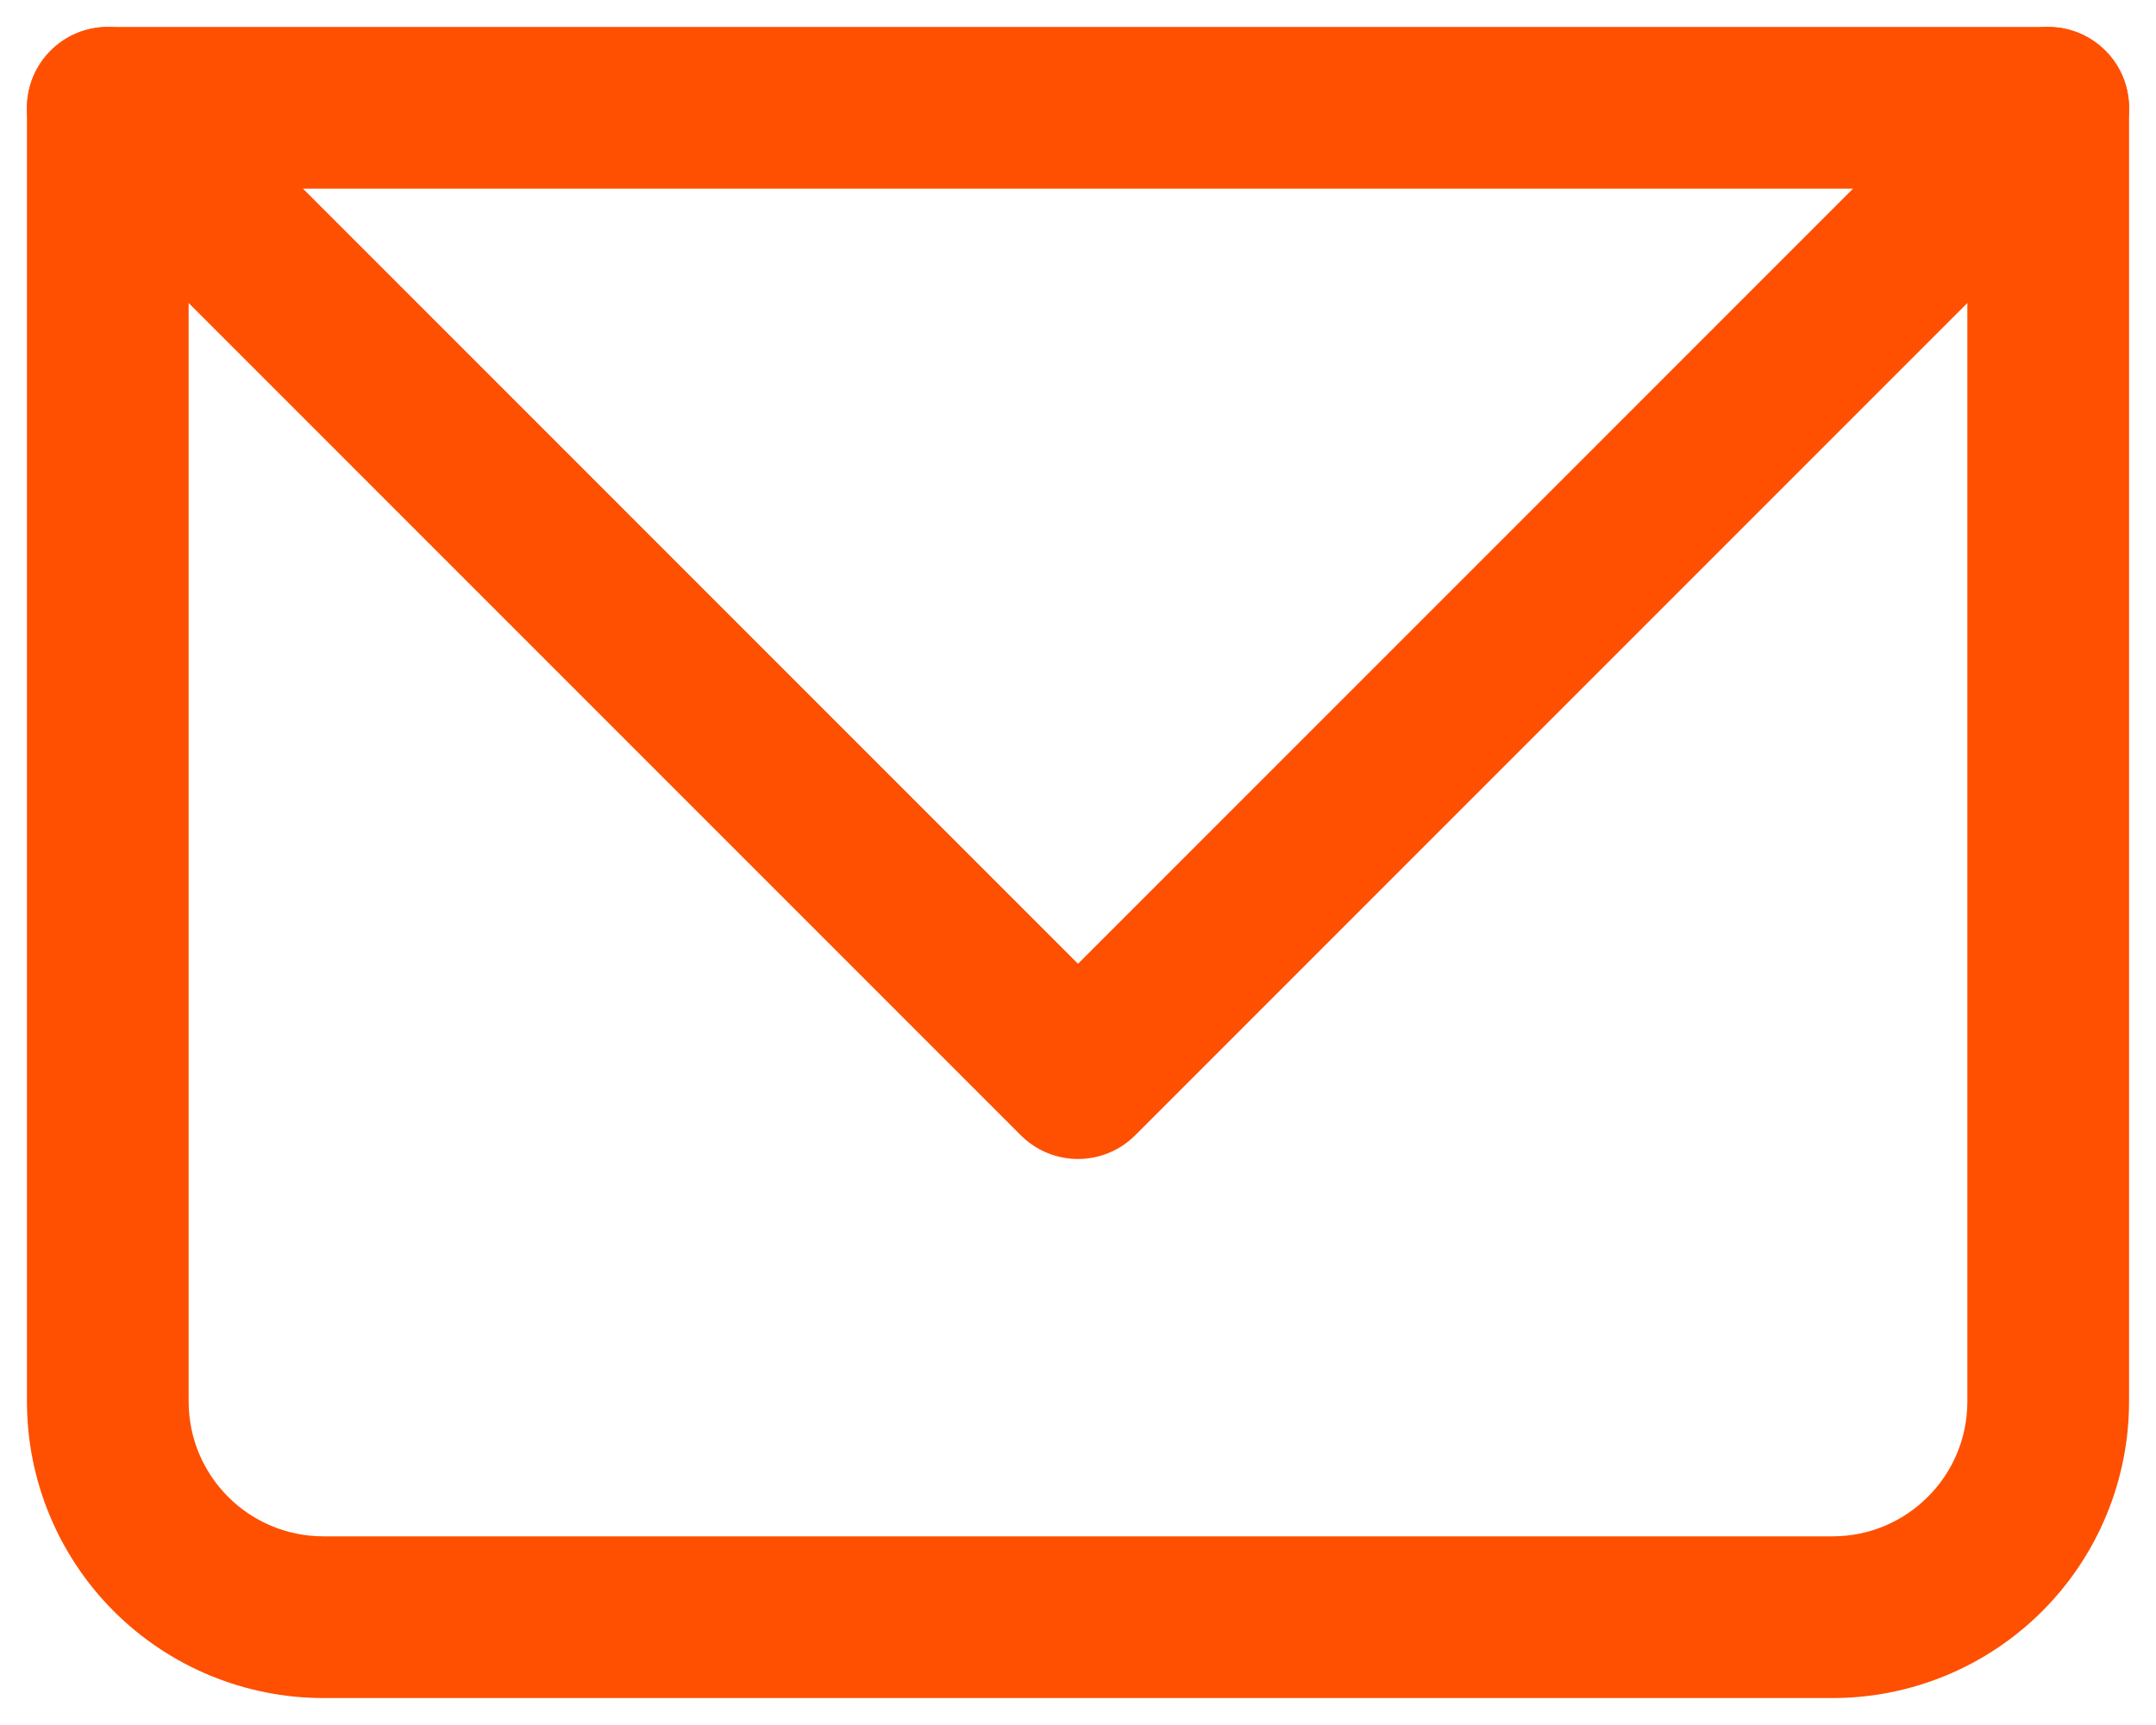
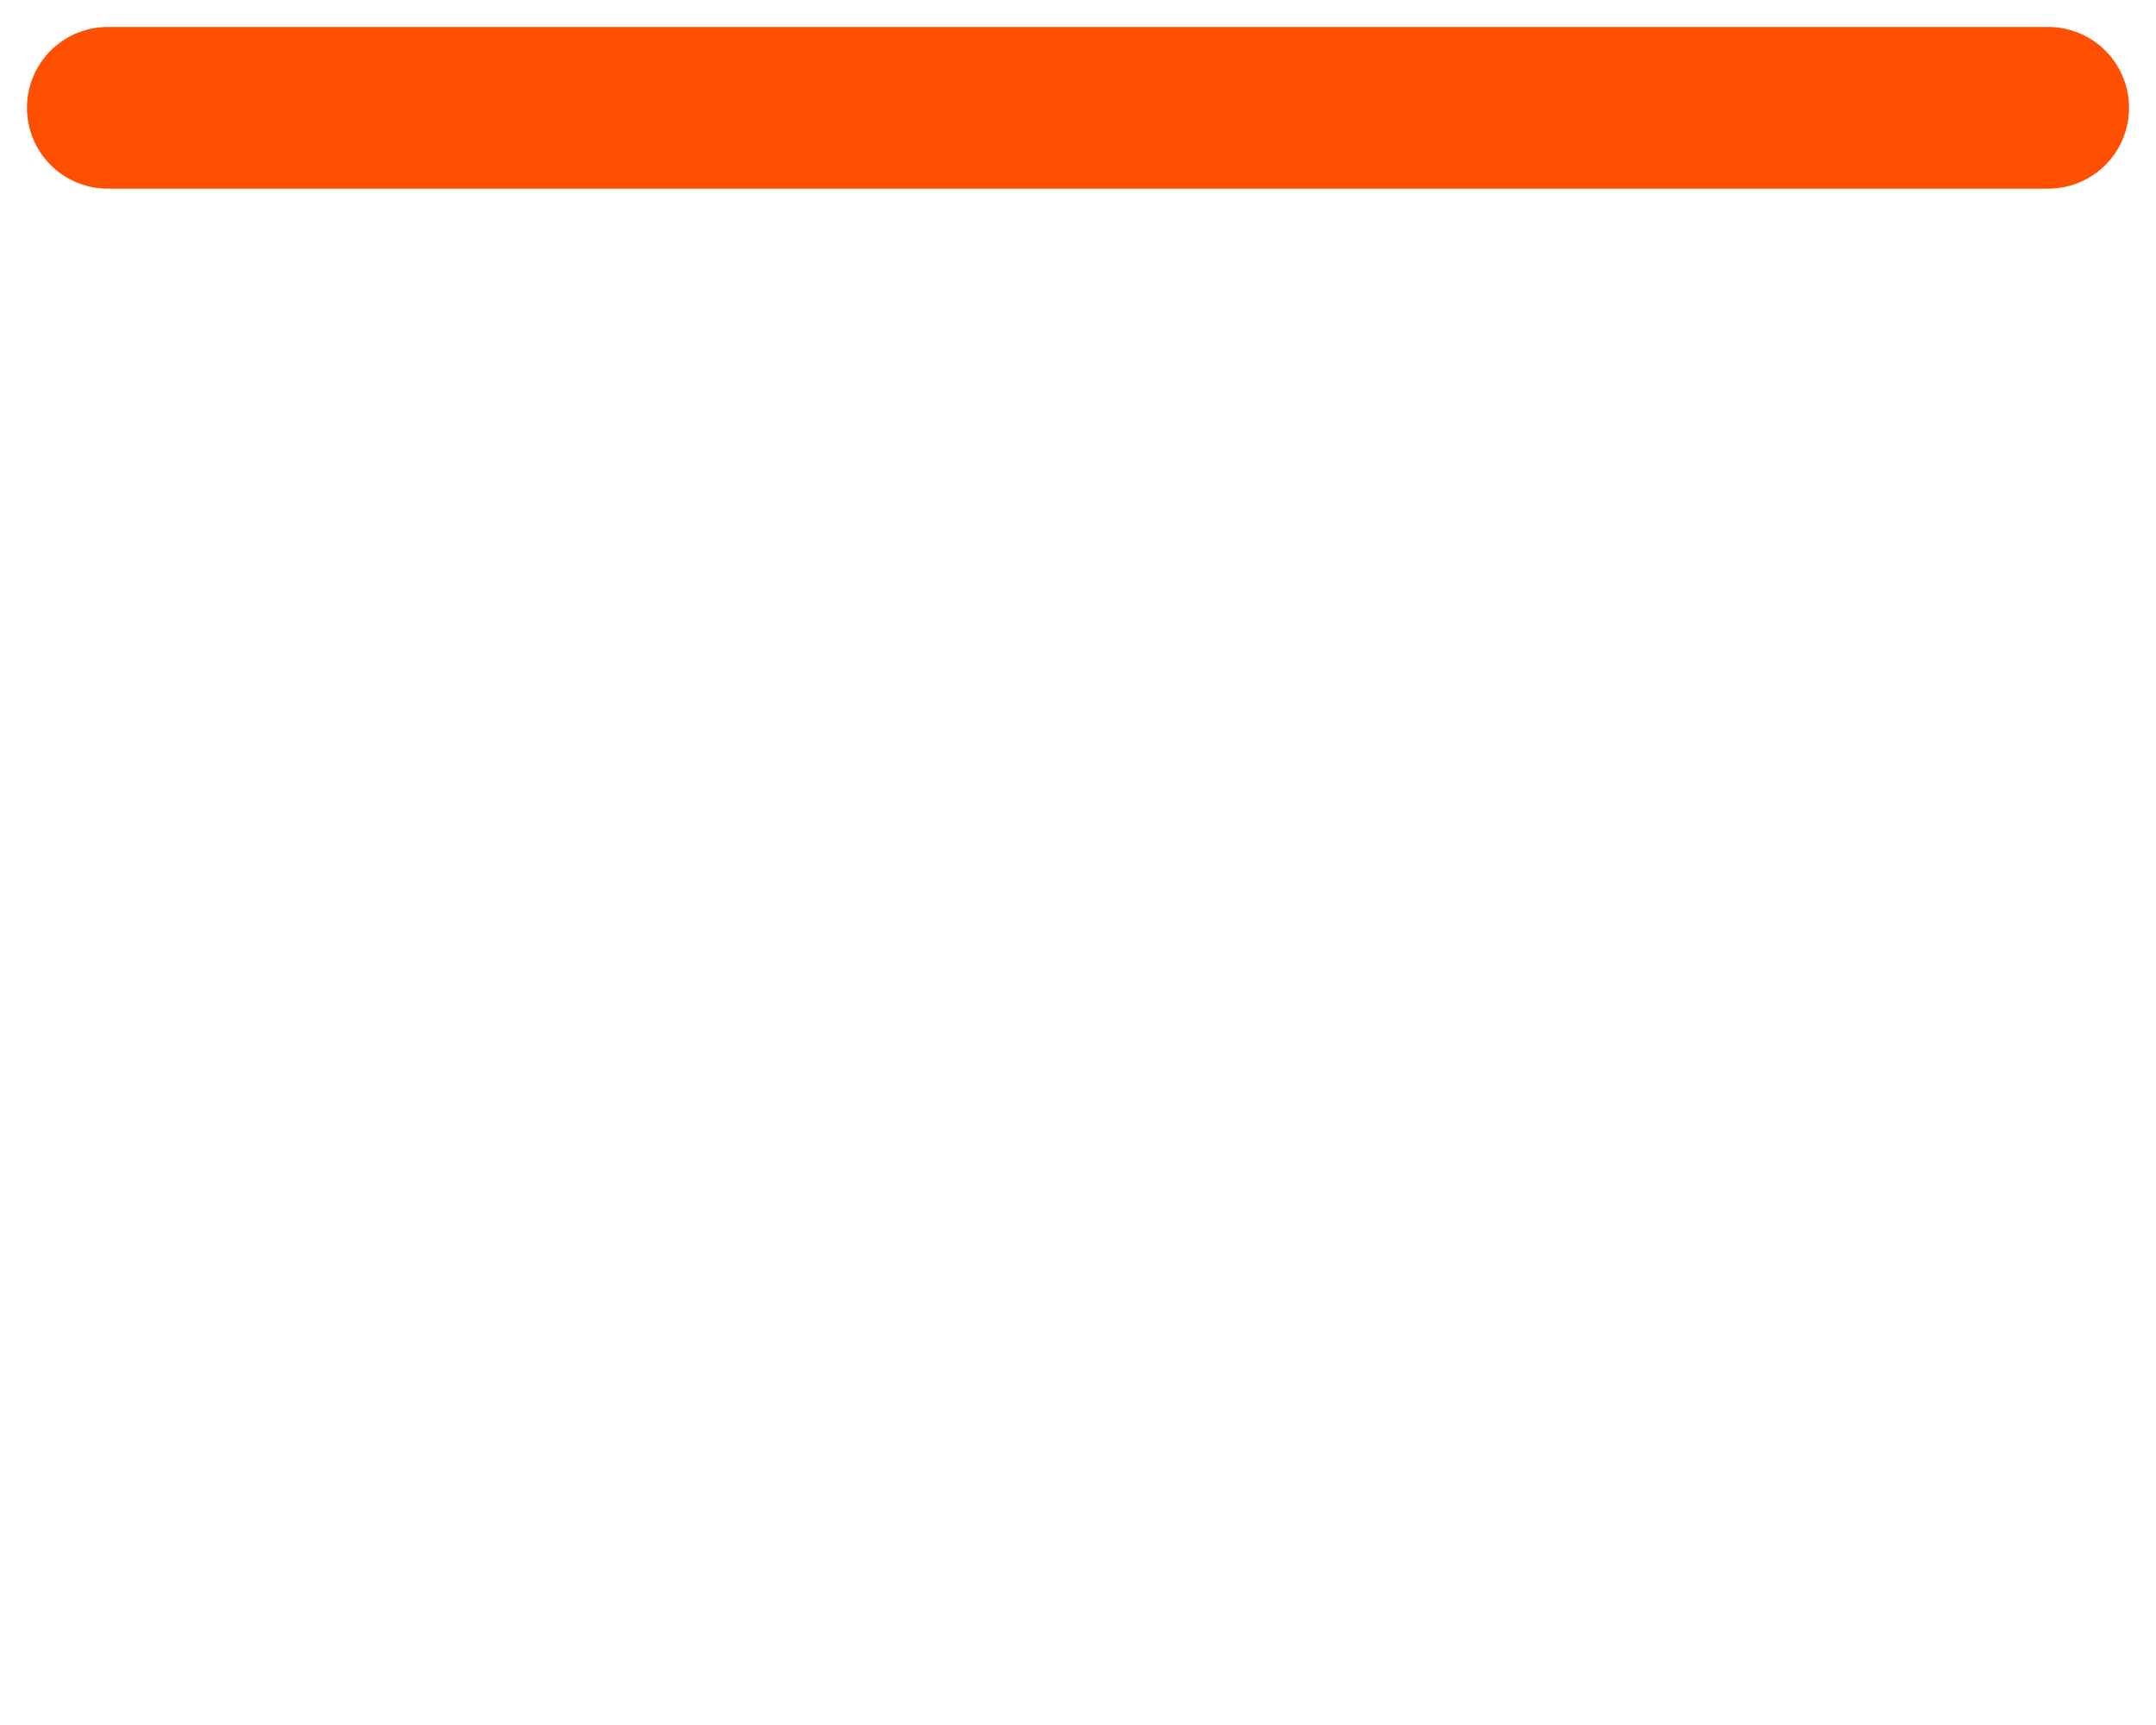
<svg xmlns="http://www.w3.org/2000/svg" width="20" height="16" viewBox="0 0 20 16" fill="none">
-   <path d="M1 1V0.25C0.801 0.25 0.61 0.329 0.47 0.47C0.329 0.61 0.25 0.801 0.25 1H1ZM19 1H19.75C19.75 0.801 19.671 0.61 19.53 0.47C19.39 0.329 19.199 0.25 19 0.25V1ZM1 1.75H19V0.25H1V1.75ZM18.25 1V13H19.75V1H18.25ZM17 14.25H3V15.75H17V14.25ZM1.75 13V1H0.25V13H1.75ZM3 14.25C2.31 14.25 1.75 13.69 1.75 13H0.25C0.25 13.729 0.54 14.429 1.055 14.944C1.571 15.46 2.271 15.75 3 15.75V14.25ZM18.25 13C18.25 13.69 17.69 14.25 17 14.25V15.75C17.729 15.75 18.429 15.46 18.945 14.944C19.46 14.429 19.75 13.729 19.75 13H18.25Z" fill="#FE5000" />
-   <path d="M1 1L10 10L19 1" stroke="#FE5000" stroke-width="1.5" stroke-linecap="round" stroke-linejoin="round" />
+   <path d="M1 1L19 1" stroke="#FE5000" stroke-width="1.5" stroke-linecap="round" stroke-linejoin="round" />
</svg>